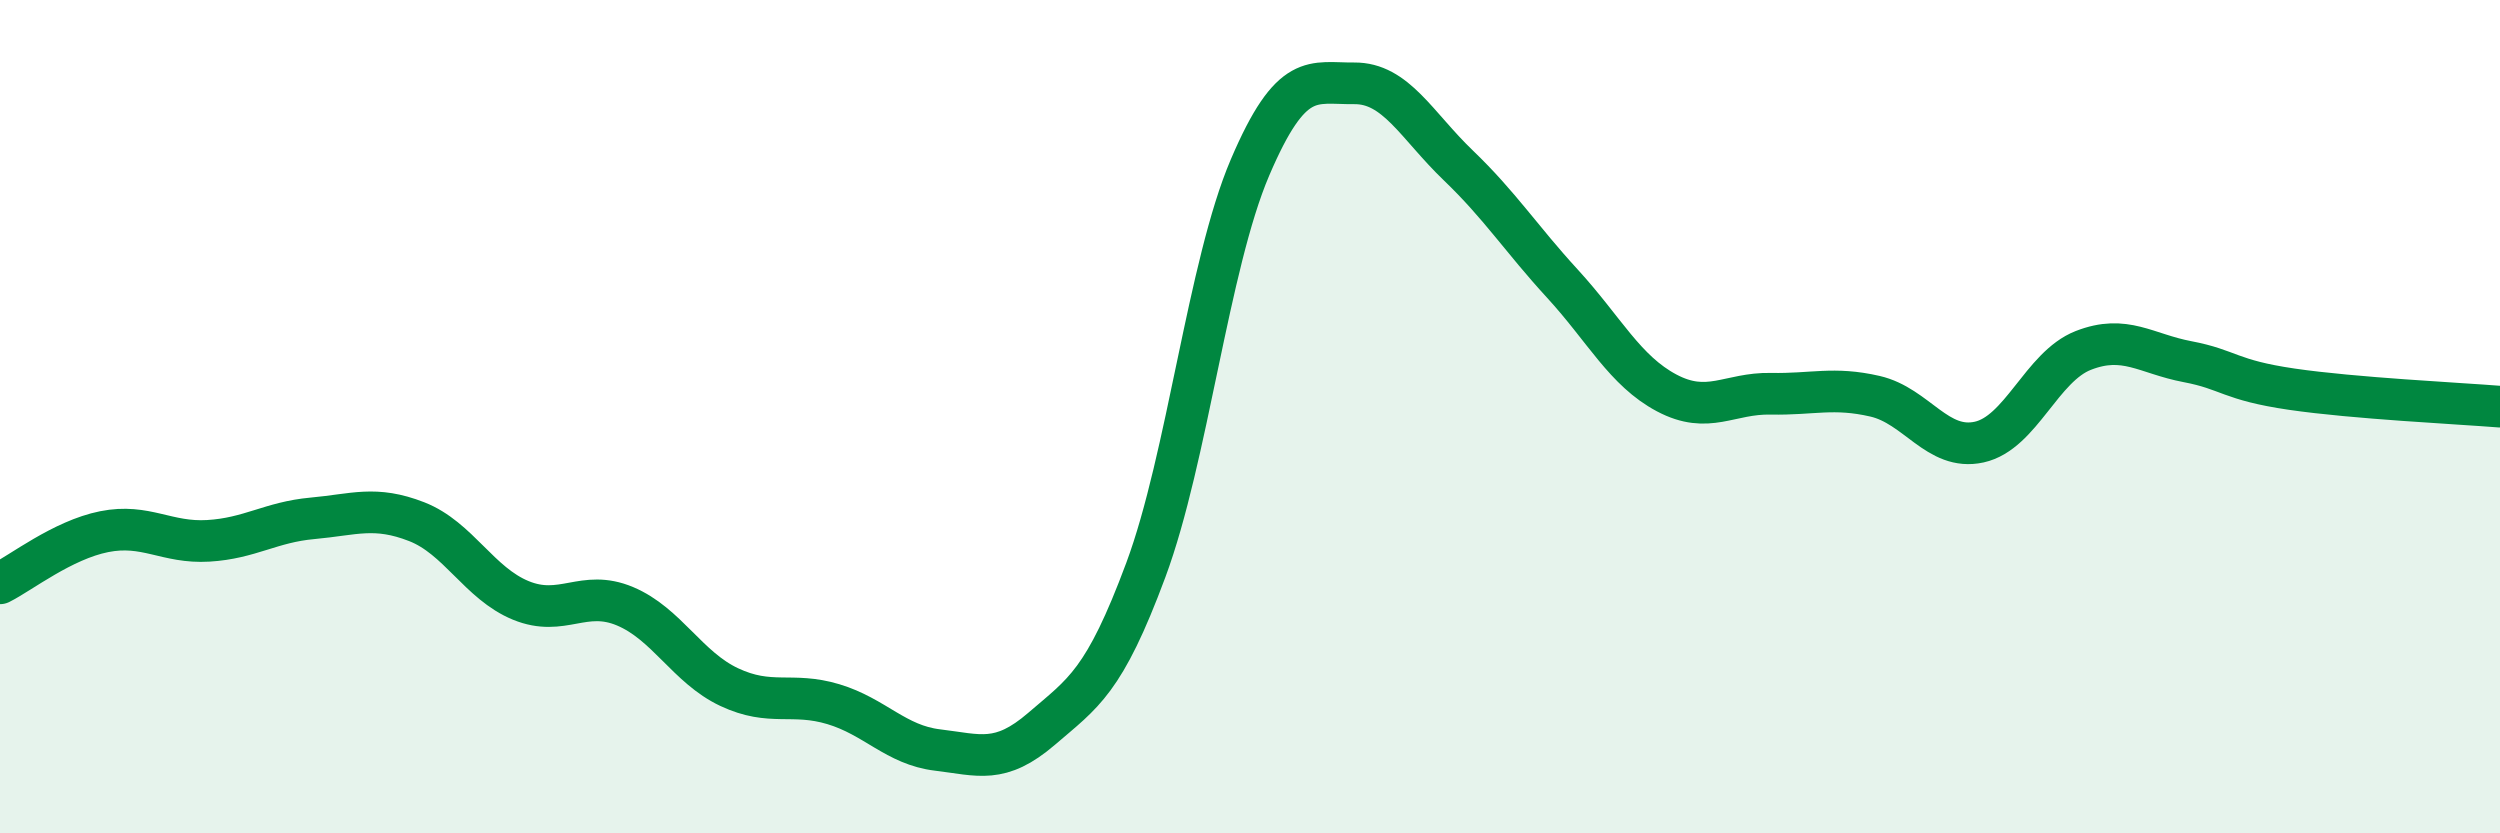
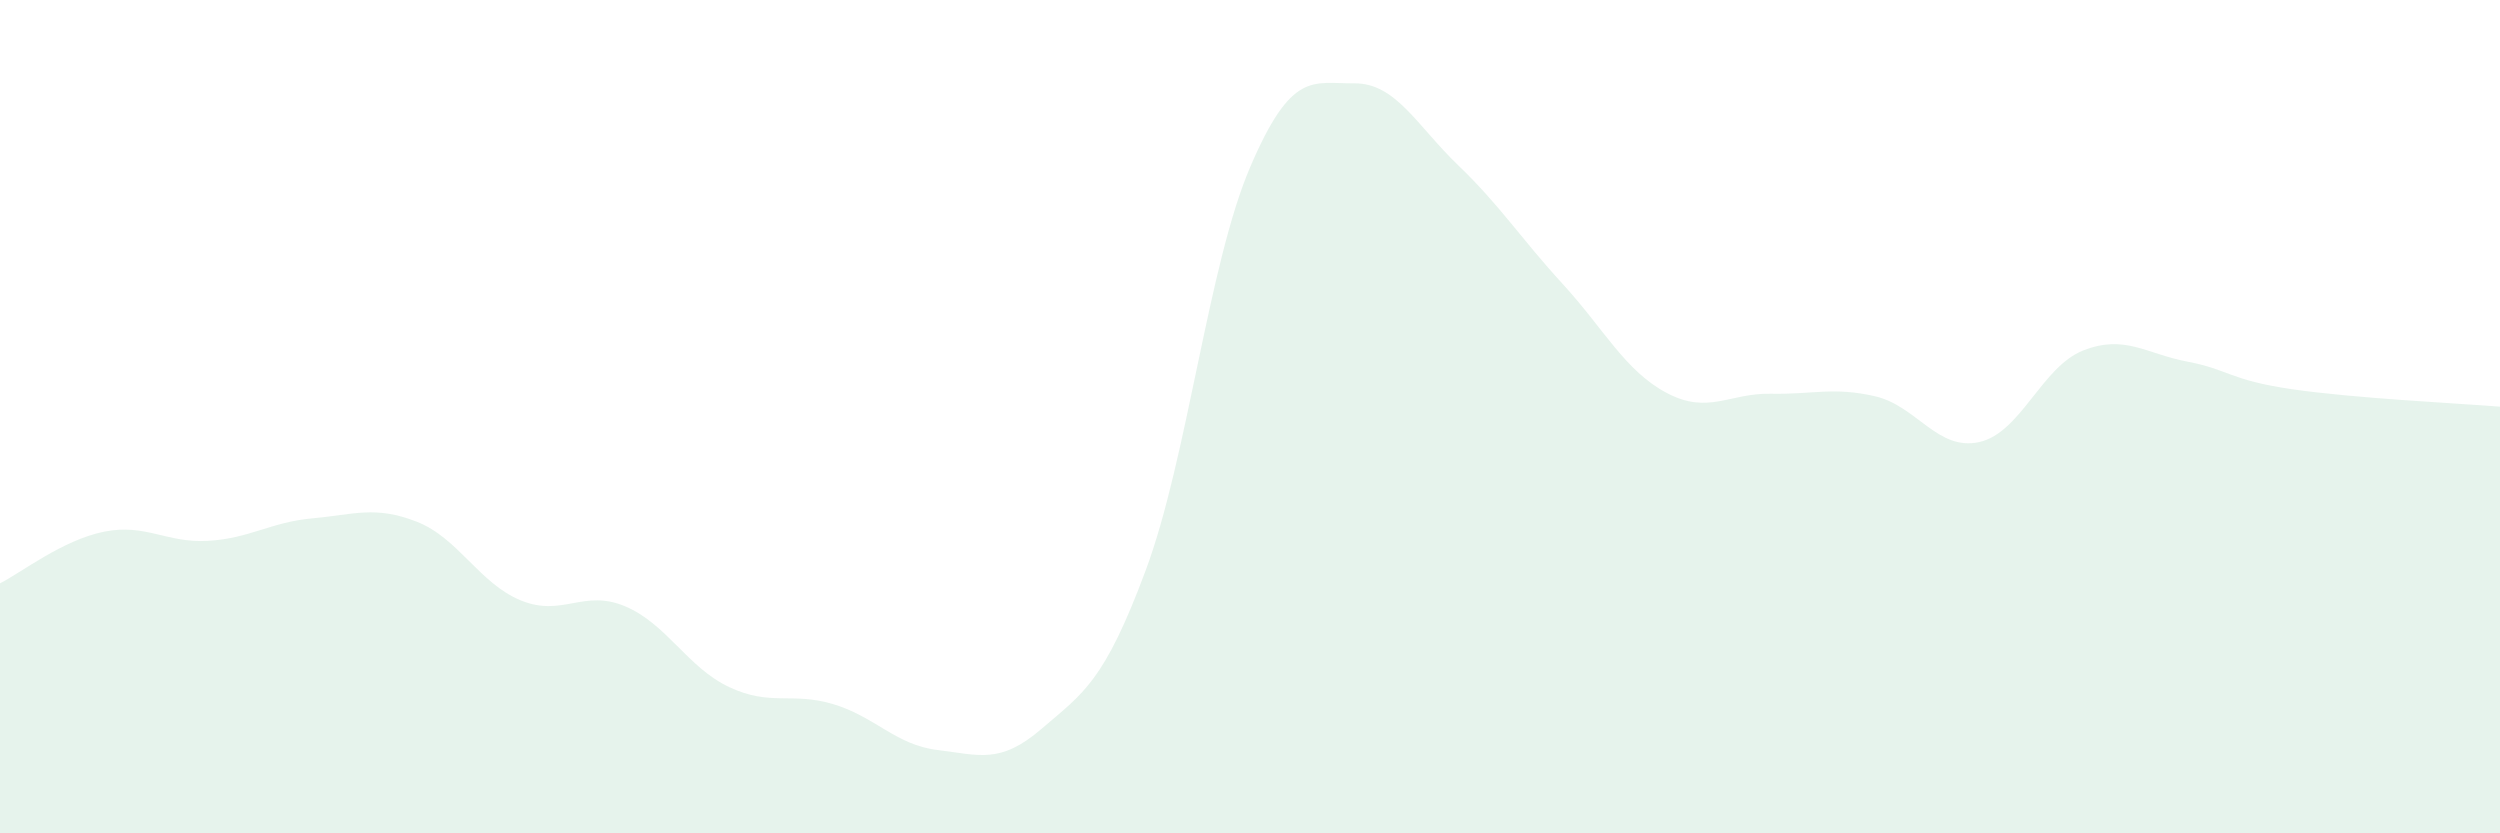
<svg xmlns="http://www.w3.org/2000/svg" width="60" height="20" viewBox="0 0 60 20">
  <path d="M 0,14 C 0.5,13.75 1.5,12.96 2.5,12.76 C 3.5,12.56 4,13.04 5,12.98 C 6,12.92 6.5,12.53 7.5,12.44 C 8.5,12.35 9,12.13 10,12.52 C 11,12.91 11.5,14 12.5,14.41 C 13.5,14.82 14,14.13 15,14.55 C 16,14.97 16.5,16.02 17.5,16.49 C 18.5,16.96 19,16.6 20,16.9 C 21,17.2 21.5,17.88 22.5,18 C 23.5,18.12 24,18.35 25,17.49 C 26,16.63 26.5,16.37 27.5,13.68 C 28.5,10.99 29,6.36 30,4.02 C 31,1.68 31.5,2.01 32.5,2 C 33.5,1.99 34,3.01 35,3.97 C 36,4.93 36.5,5.72 37.5,6.81 C 38.5,7.9 39,8.9 40,9.43 C 41,9.96 41.5,9.43 42.5,9.45 C 43.5,9.47 44,9.28 45,9.51 C 46,9.74 46.5,10.83 47.5,10.61 C 48.5,10.39 49,8.8 50,8.41 C 51,8.02 51.5,8.49 52.5,8.68 C 53.5,8.87 53.5,9.12 55,9.34 C 56.5,9.56 59,9.68 60,9.76L60 20L0 20Z" fill="#008740" opacity="0.1" stroke-linecap="round" stroke-linejoin="round" />
-   <path d="M 0,14 C 0.5,13.75 1.5,12.96 2.5,12.76 C 3.5,12.56 4,13.04 5,12.98 C 6,12.92 6.5,12.53 7.5,12.44 C 8.5,12.35 9,12.13 10,12.52 C 11,12.91 11.5,14 12.5,14.41 C 13.5,14.82 14,14.13 15,14.55 C 16,14.97 16.5,16.02 17.5,16.49 C 18.5,16.96 19,16.6 20,16.9 C 21,17.2 21.5,17.88 22.5,18 C 23.5,18.12 24,18.35 25,17.49 C 26,16.63 26.5,16.37 27.5,13.68 C 28.5,10.99 29,6.36 30,4.02 C 31,1.68 31.5,2.01 32.5,2 C 33.5,1.99 34,3.01 35,3.97 C 36,4.93 36.5,5.72 37.5,6.81 C 38.5,7.9 39,8.9 40,9.43 C 41,9.96 41.5,9.43 42.5,9.45 C 43.5,9.47 44,9.28 45,9.51 C 46,9.74 46.5,10.83 47.5,10.61 C 48.5,10.39 49,8.8 50,8.41 C 51,8.02 51.5,8.49 52.5,8.68 C 53.5,8.87 53.5,9.12 55,9.34 C 56.5,9.56 59,9.68 60,9.76" stroke="#008740" stroke-width="1" fill="none" stroke-linecap="round" stroke-linejoin="round" />
</svg>